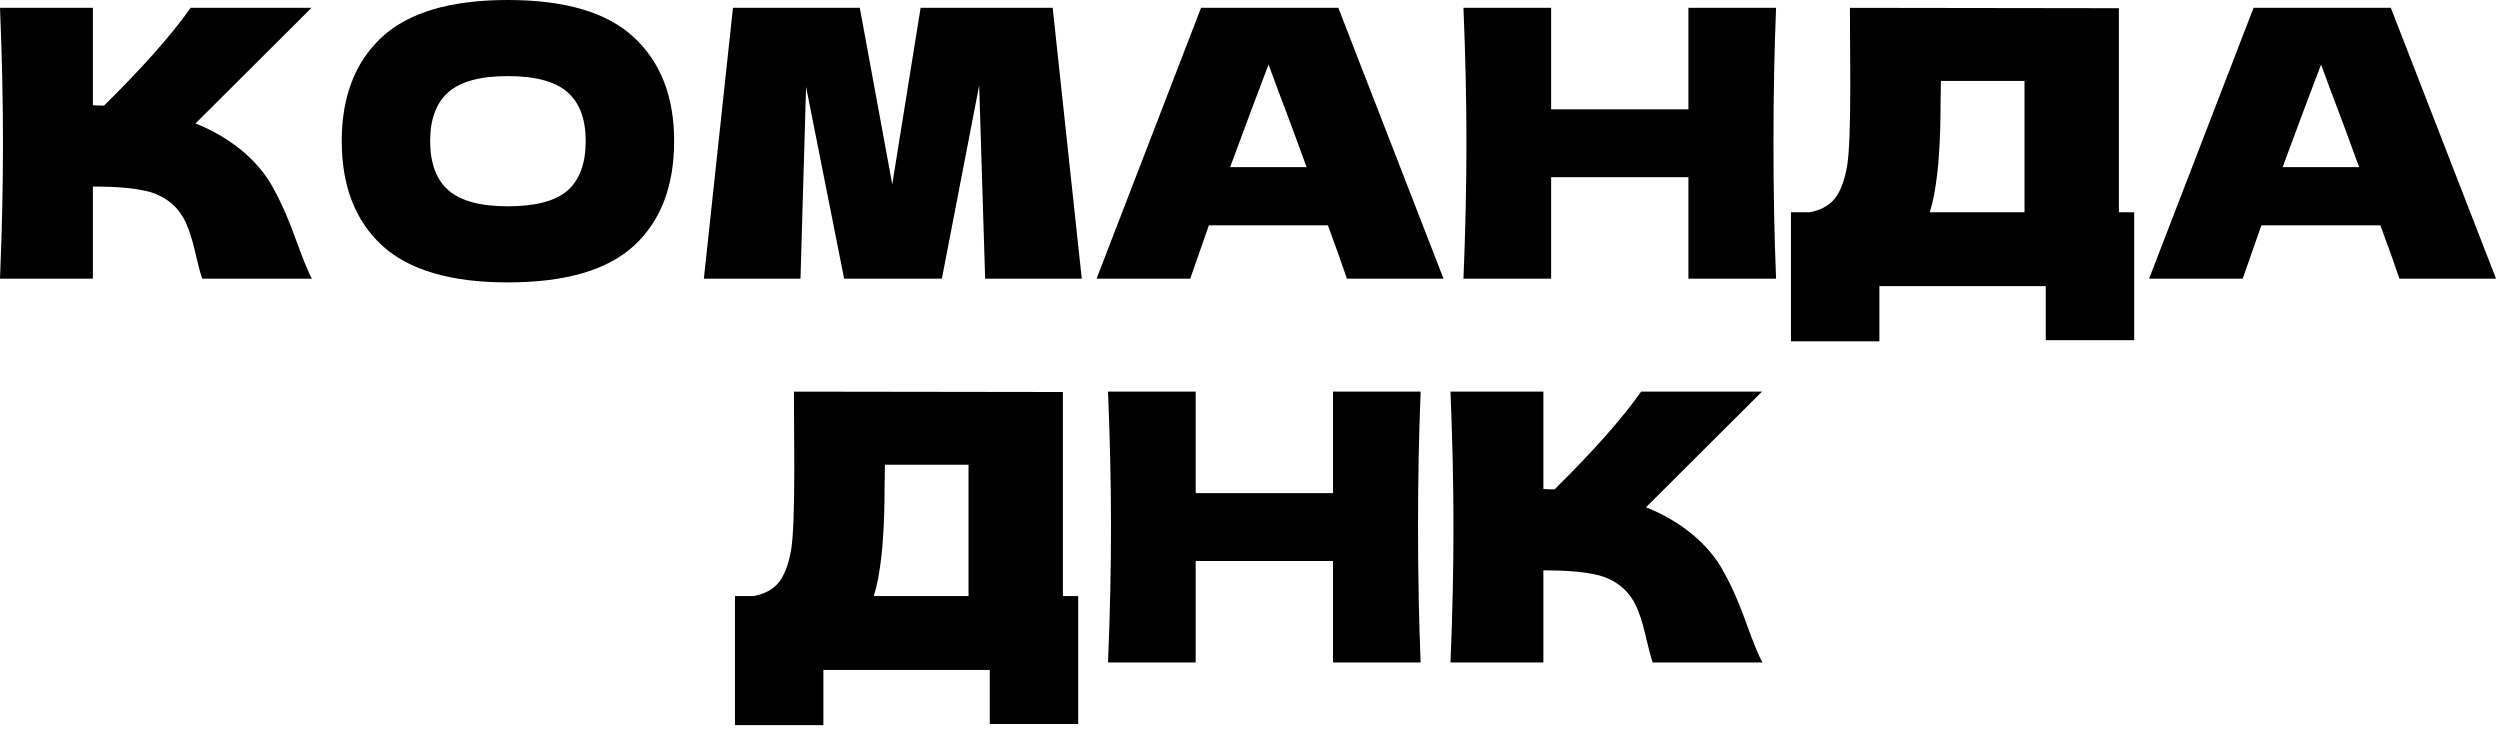
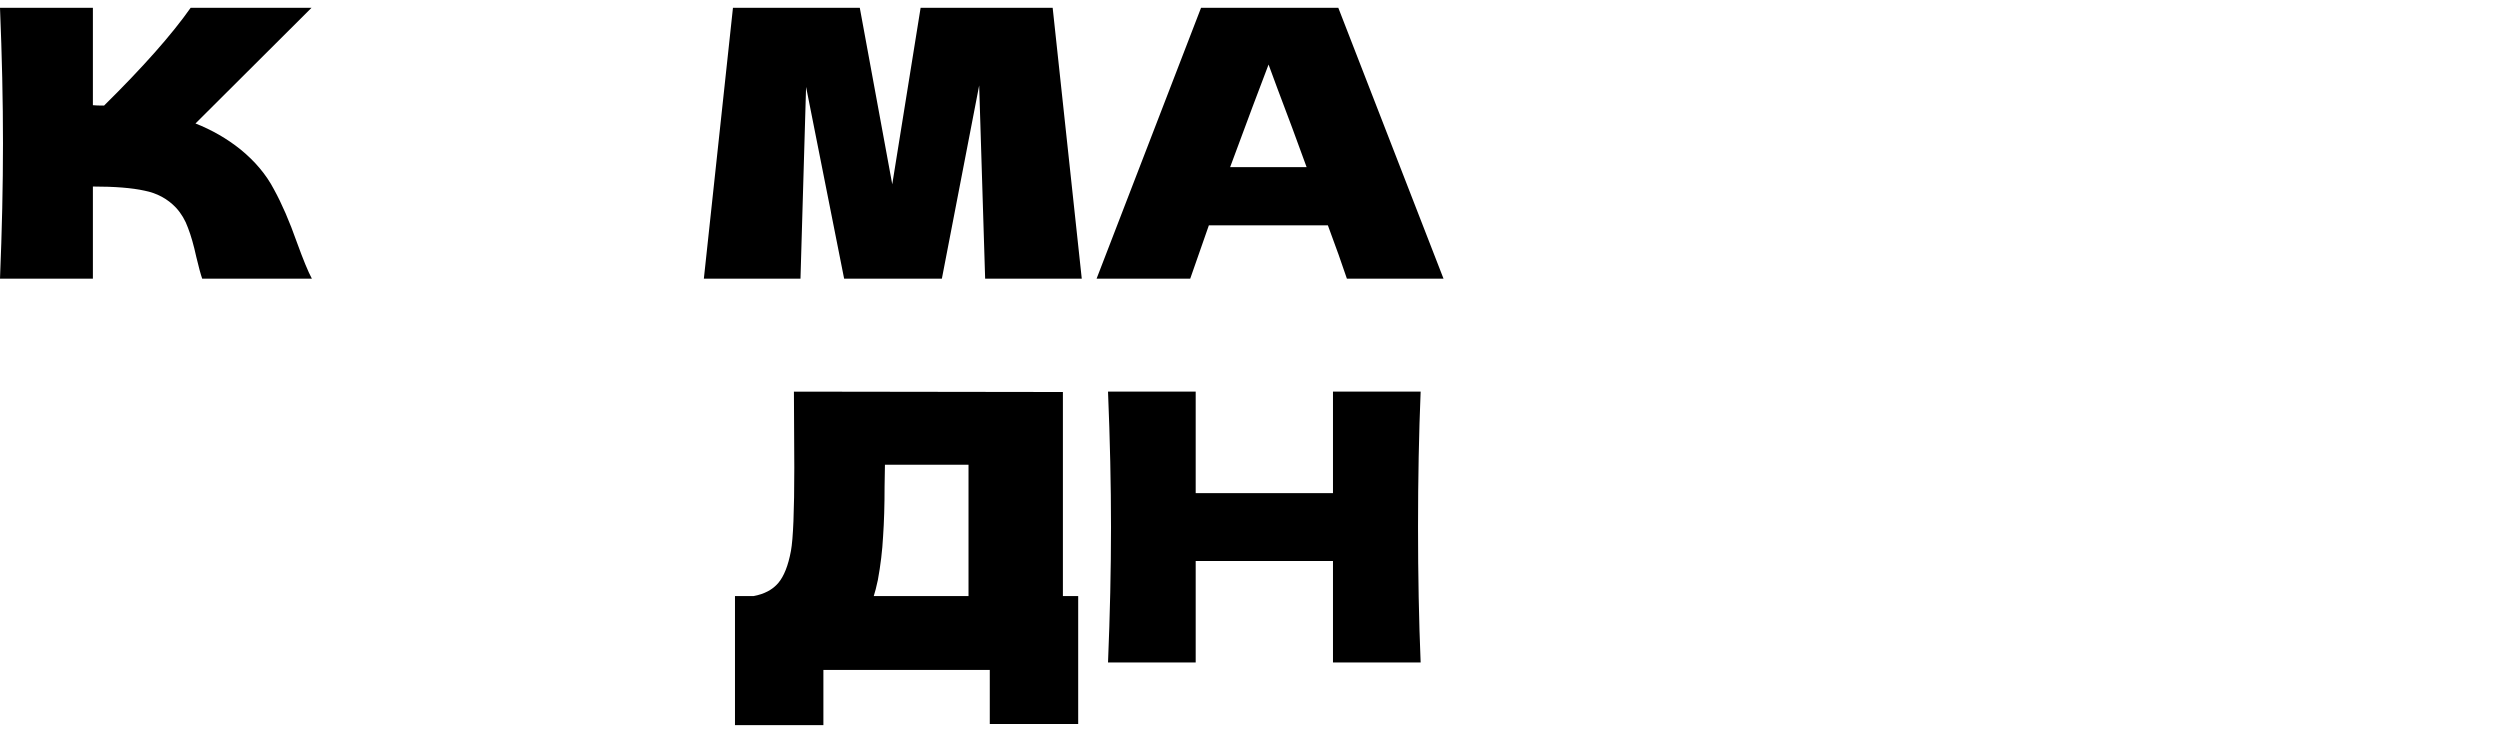
<svg xmlns="http://www.w3.org/2000/svg" width="466" height="136" viewBox="0 0 466 136" fill="none">
-   <path d="M315.154 99.355C317.889 101.58 319.975 104.06 321.412 106.796C322.896 109.484 324.333 112.799 325.723 116.739C326.882 119.938 327.81 122.187 328.505 123.485H308.061C307.783 122.697 307.412 121.329 306.948 119.382C306.485 117.249 305.975 115.465 305.418 114.027C304.908 112.59 304.167 111.339 303.193 110.272C301.617 108.604 299.647 107.537 297.282 107.074C294.964 106.564 291.766 106.309 287.686 106.309V123.485H270.371C270.742 114.491 270.927 106.077 270.927 98.242C270.927 90.408 270.742 81.994 270.371 73H287.686V91.149C288.15 91.196 288.845 91.219 289.772 91.219C297.004 84.08 302.382 78.007 305.905 73H328.435L306.809 94.557C309.869 95.762 312.65 97.362 315.154 99.355Z" fill="black" />
  <path d="M264.808 73C264.484 80.835 264.321 89.249 264.321 98.242C264.321 107.236 264.484 115.65 264.808 123.485H248.467V104.57H222.877V123.485H206.535C206.906 114.491 207.091 106.077 207.091 98.242C207.091 90.408 206.906 81.994 206.535 73H222.877V91.914H248.467V73H264.808Z" fill="black" />
  <path d="M198.124 111.107H200.975V134.958H184.495V124.875H153.481V135.167H137V111.107H140.477C142.47 110.736 144 109.925 145.066 108.673C146.133 107.421 146.921 105.428 147.431 102.693C147.848 100.421 148.057 95.252 148.057 87.186L147.987 73L198.124 73.07V111.107ZM163.633 108.117C163.355 109.415 163.1 110.412 162.868 111.107H180.531V86.629H164.954L164.885 90.663C164.885 94.186 164.792 97.292 164.607 99.981C164.468 102.623 164.143 105.335 163.633 108.117Z" fill="black" />
-   <path d="M447.25 51.945C446.369 49.302 445.187 45.987 443.703 42.001H421.521L418.044 51.945H400.59L420.061 1.46H445.651L465.26 51.945H447.25ZM439.74 31.153C437.978 26.285 436.17 21.417 434.316 16.55L432.647 12.03C431.024 16.248 428.637 22.623 425.484 31.153H439.74Z" fill="black" />
-   <path d="M394.96 39.567H397.811V63.418H381.33V53.335H350.316V63.627H333.836V39.567H337.313C339.306 39.196 340.836 38.385 341.902 37.133C342.969 35.881 343.757 33.888 344.267 31.153C344.684 28.881 344.893 23.712 344.893 15.646L344.823 1.46L394.96 1.53V39.567ZM360.469 36.577C360.191 37.875 359.936 38.871 359.704 39.567H377.367V15.089H361.79L361.721 19.123C361.721 22.646 361.628 25.752 361.443 28.441C361.303 31.083 360.979 33.795 360.469 36.577Z" fill="black" />
-   <path d="M331.062 1.46C330.737 9.295 330.575 17.709 330.575 26.702C330.575 35.696 330.737 44.11 331.062 51.945H314.721V33.03H289.131V51.945H272.789C273.16 42.951 273.345 34.537 273.345 26.702C273.345 18.868 273.16 10.454 272.789 1.46H289.131V20.374H314.721V1.46H331.062Z" fill="black" />
  <path d="M251.062 51.945C250.182 49.302 248.999 45.987 247.516 42.001H225.333L221.856 51.945H204.402L223.873 1.46H249.463L269.073 51.945H251.062ZM243.552 31.153C241.791 26.285 239.983 21.417 238.128 16.55L236.459 12.03C234.837 16.248 232.449 22.623 229.297 31.153H243.552Z" fill="black" />
  <path d="M196.217 1.46L201.641 51.945H183.631L182.518 15.924L175.565 51.945H157.346L150.253 16.202L149.21 51.945H131.199L136.623 1.46H160.266L166.316 34.352L171.601 1.46H196.217Z" fill="black" />
-   <path d="M94.644 52.64C84.028 52.64 76.216 50.346 71.209 45.756C66.203 41.12 63.699 34.63 63.699 26.285C63.699 18.034 66.179 11.59 71.14 6.954C76.147 2.318 83.981 0 94.644 0C105.353 0 113.187 2.318 118.148 6.954C123.154 11.59 125.658 18.034 125.658 26.285C125.658 34.676 123.177 41.167 118.217 45.756C113.257 50.346 105.399 52.64 94.644 52.64ZM94.644 38.455C99.79 38.455 103.498 37.481 105.77 35.534C108.041 33.541 109.177 30.458 109.177 26.285C109.177 22.206 108.041 19.169 105.77 17.176C103.498 15.182 99.79 14.186 94.644 14.186C89.544 14.186 85.859 15.182 83.587 17.176C81.316 19.169 80.18 22.206 80.18 26.285C80.18 30.411 81.316 33.471 83.587 35.464C85.859 37.458 89.544 38.455 94.644 38.455Z" fill="black" />
  <path d="M44.782 27.815C47.518 30.04 49.604 32.52 51.041 35.255C52.524 37.944 53.962 41.259 55.352 45.199C56.511 48.398 57.438 50.647 58.134 51.945H37.69C37.411 51.157 37.041 49.789 36.577 47.842C36.114 45.709 35.603 43.925 35.047 42.487C34.537 41.05 33.795 39.799 32.822 38.732C31.246 37.063 29.276 35.997 26.911 35.534C24.593 35.024 21.395 34.769 17.315 34.769V51.945H0C0.371 42.951 0.556 34.537 0.556 26.702C0.556 18.868 0.371 10.454 0 1.46H17.315V19.609C17.779 19.656 18.474 19.679 19.401 19.679C26.633 12.54 32.011 6.467 35.534 1.46H58.064L36.438 23.017C39.498 24.222 42.279 25.822 44.782 27.815Z" fill="black" />
</svg>